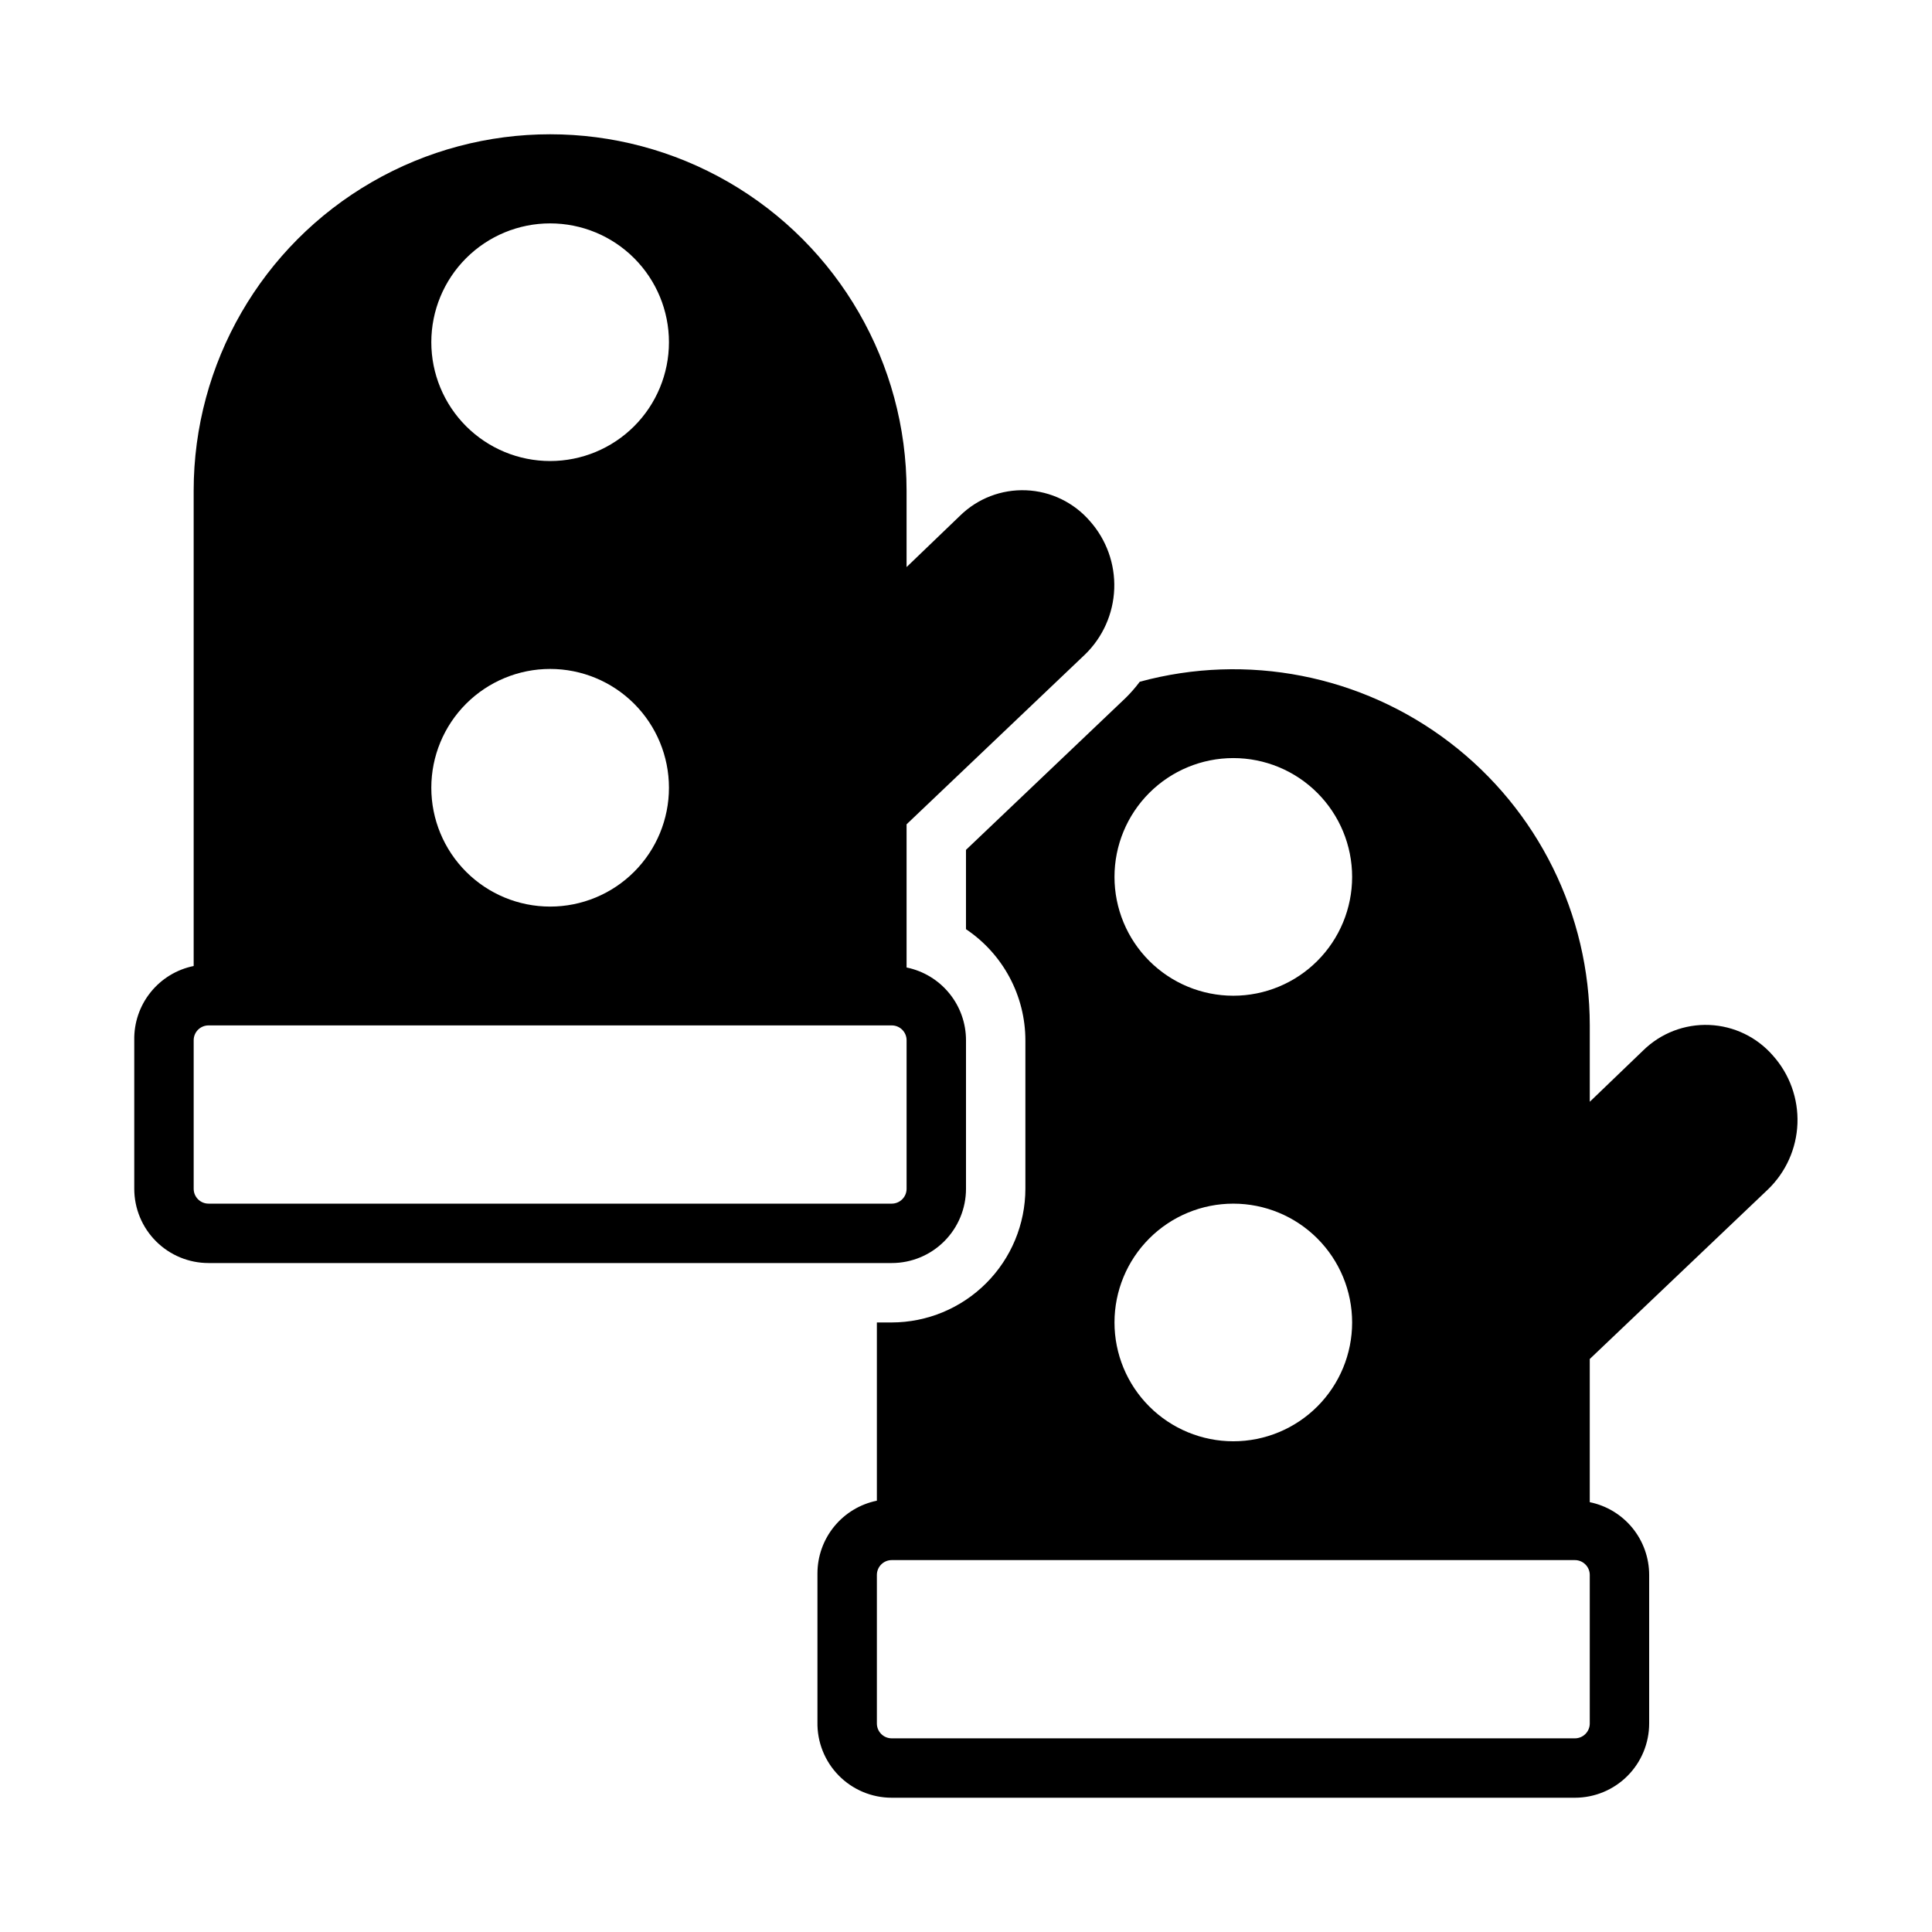
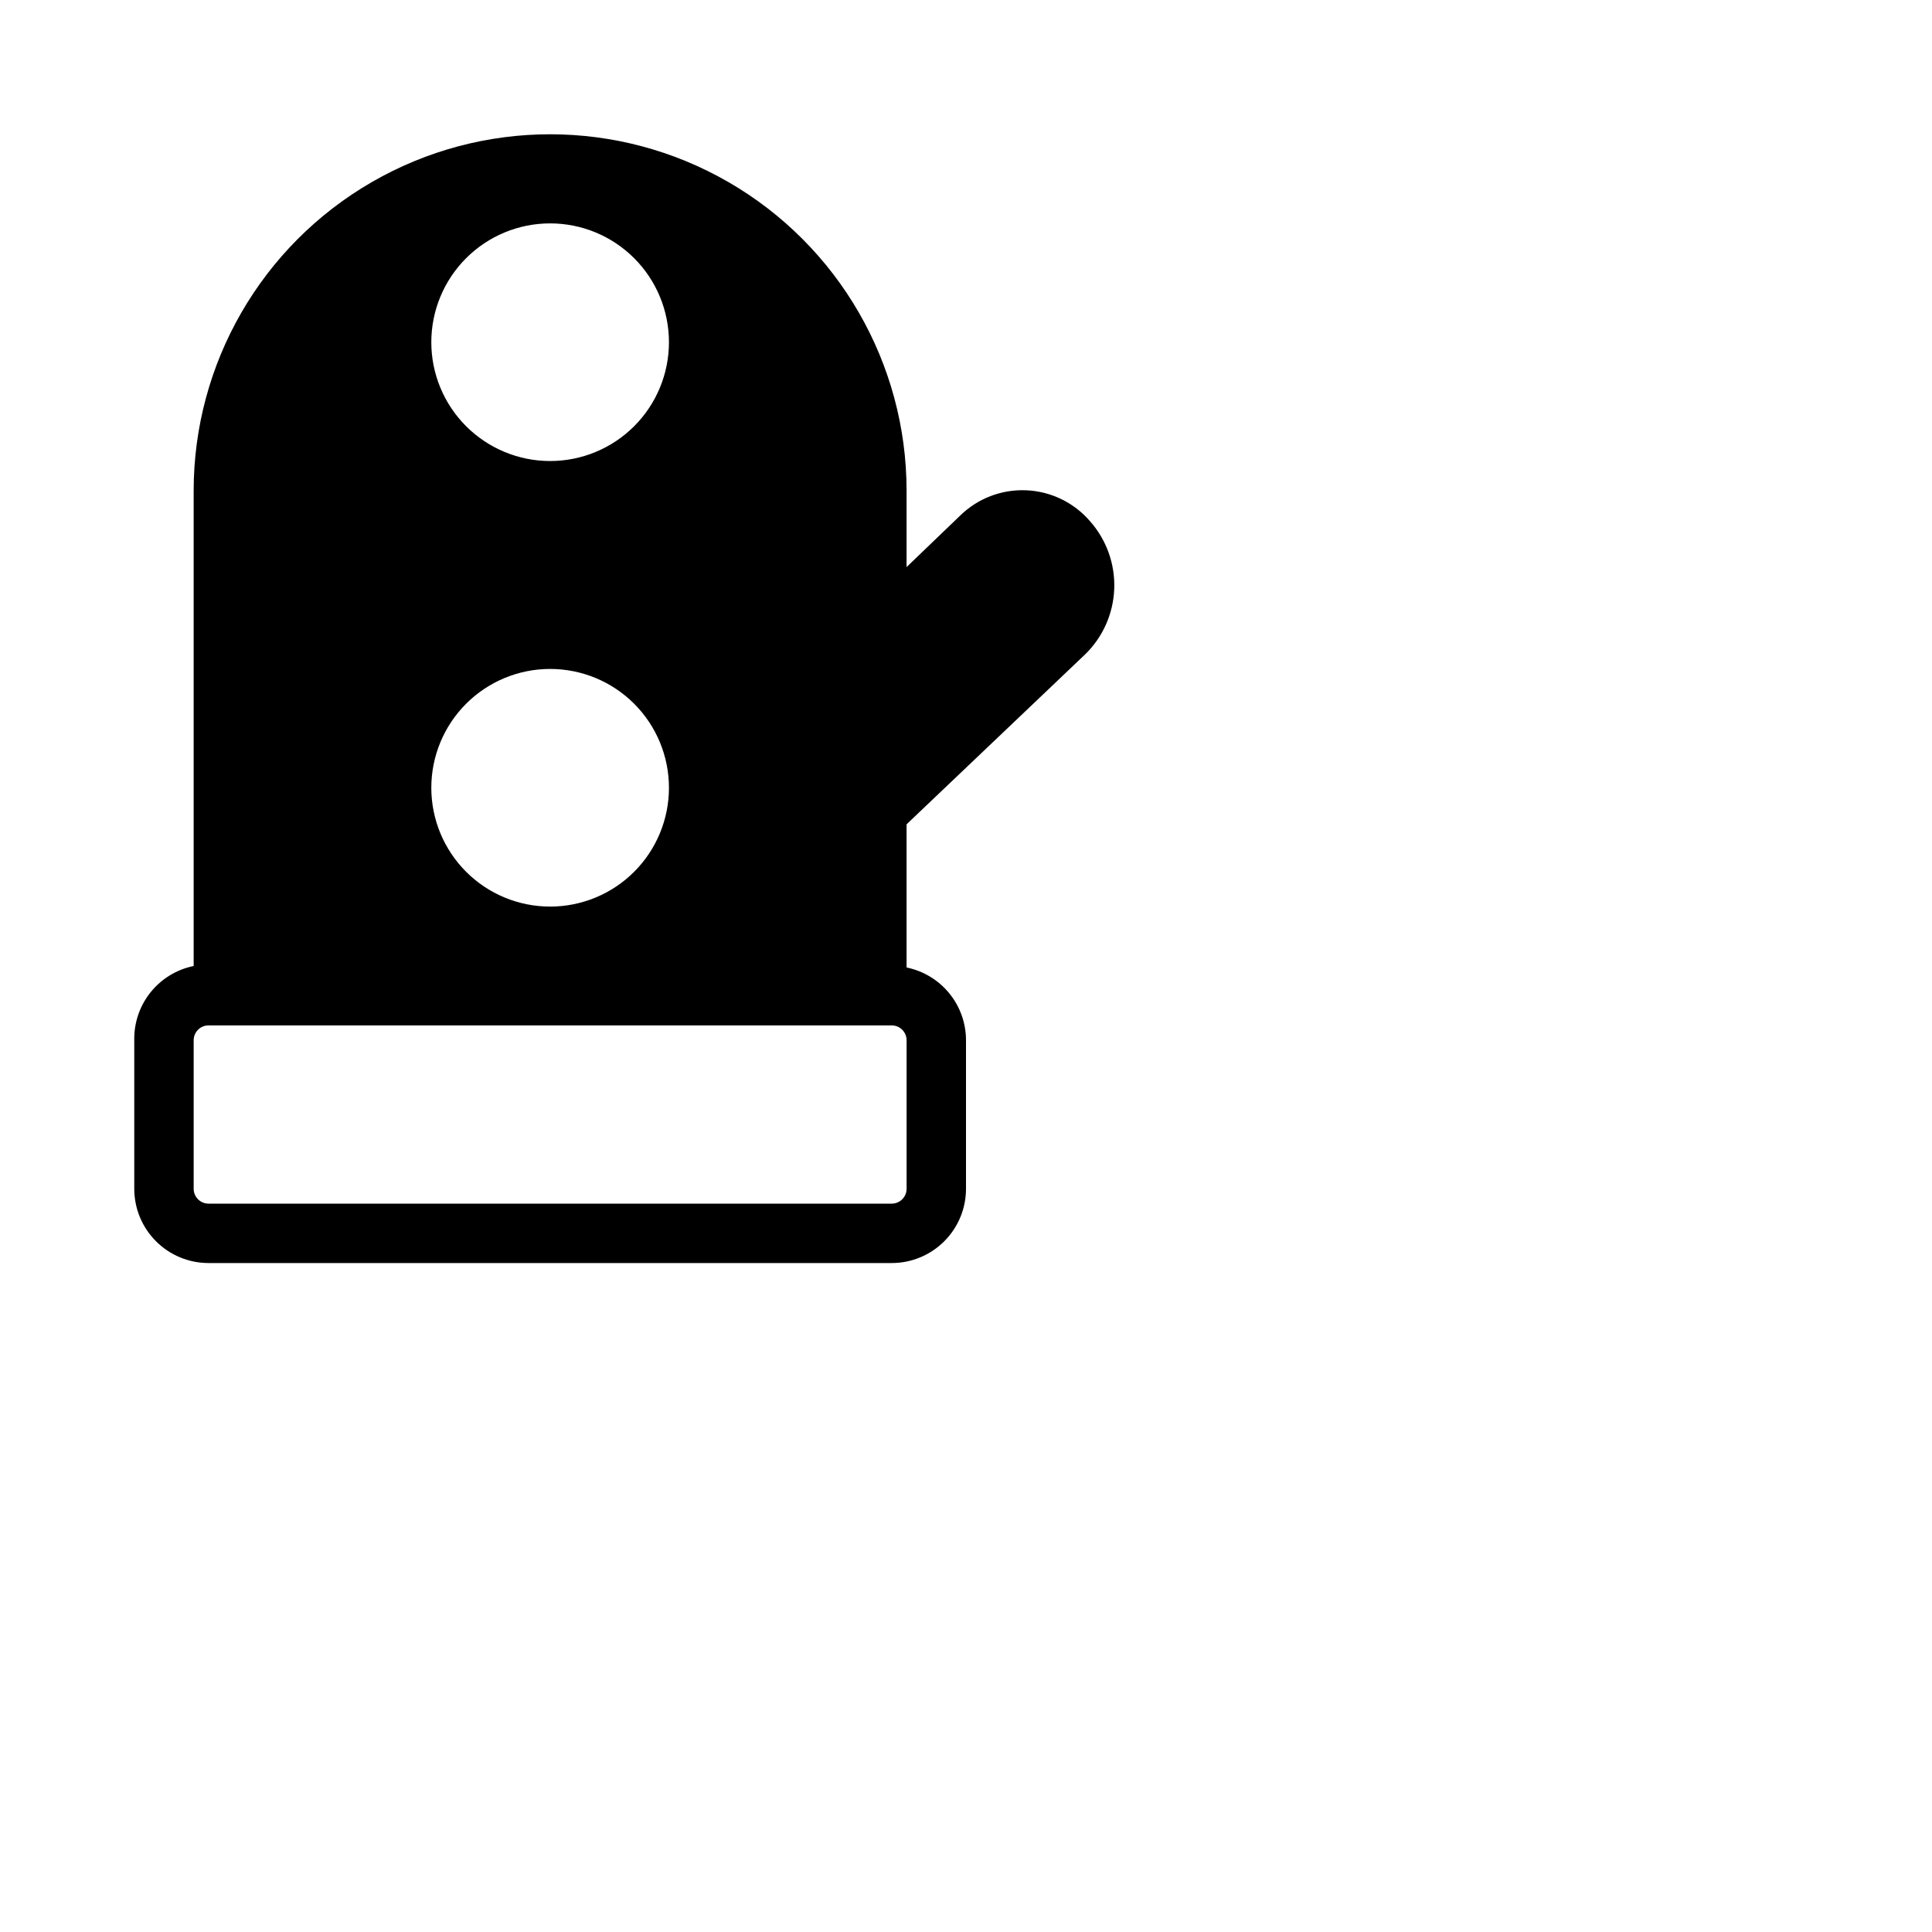
<svg xmlns="http://www.w3.org/2000/svg" fill="#000000" width="800px" height="800px" version="1.1" viewBox="144 144 512 512">
  <g>
-     <path d="m612.54 459.2c4.754-4.59 7.551-10.84 7.801-17.441 0.246-6.606-2.066-13.047-6.461-17.98-4.266-4.934-10.379-7.883-16.895-8.152-6.516-0.27-12.852 2.168-17.508 6.734l-14.168 13.617v-20.23c-0.023-29.418-13.75-57.148-37.133-75.004-23.379-17.855-53.742-23.797-82.129-16.074-1.125 1.508-2.363 2.926-3.699 4.25l-42.352 40.305v21.02c9.82 6.578 15.723 17.617 15.742 29.441v39.359c-0.02 9.387-3.758 18.387-10.398 25.023-6.637 6.641-15.637 10.379-25.023 10.398h-3.938v47.234c-4.445 0.906-8.441 3.324-11.309 6.836-2.871 3.516-4.438 7.914-4.438 12.449v39.359c-0.105 5.289 1.922 10.395 5.625 14.172 3.703 3.777 8.77 5.906 14.059 5.902h181.05c5.219 0 10.227-2.074 13.914-5.762 3.691-3.691 5.766-8.699 5.766-13.918v-39.359c0-4.535-1.566-8.934-4.434-12.449-2.871-3.516-6.863-5.93-11.309-6.836v-37.945zm-141.7-114.3c8.352 0 16.359 3.316 22.266 9.223 5.902 5.906 9.223 13.914 9.223 22.266 0 8.352-3.32 16.359-9.223 22.266-5.906 5.906-13.914 9.223-22.266 9.223-8.352 0-16.359-3.316-22.266-9.223s-9.223-13.914-9.223-22.266c0-8.352 3.316-16.359 9.223-22.266s13.914-9.223 22.266-9.223zm0 118.08c8.352 0 16.359 3.316 22.266 9.223 5.902 5.902 9.223 13.914 9.223 22.262 0 8.352-3.32 16.363-9.223 22.266-5.906 5.906-13.914 9.223-22.266 9.223-8.352 0-16.359-3.316-22.266-9.223-5.906-5.902-9.223-13.914-9.223-22.266 0-8.348 3.316-16.359 9.223-22.262 5.906-5.906 13.914-9.223 22.266-9.223zm94.465 137.76c0 1.043-0.418 2.047-1.156 2.785-0.734 0.738-1.738 1.152-2.781 1.152h-181.05c-2.176 0-3.938-1.762-3.938-3.938v-39.359c0-2.172 1.762-3.938 3.938-3.938h181.05c1.043 0 2.047 0.418 2.781 1.156 0.738 0.734 1.156 1.738 1.156 2.781z" />
    <path d="m400 459.04v-39.359c0-4.539-1.566-8.938-4.438-12.449-2.867-3.516-6.863-5.93-11.309-6.84v-37.941l47.23-44.949h0.004c4.754-4.59 7.547-10.84 7.797-17.441 0.25-6.606-2.066-13.047-6.461-17.984-4.266-4.93-10.379-7.883-16.895-8.148-6.516-0.27-12.852 2.168-17.504 6.734l-14.172 13.617v-20.23c0-33.75-18.004-64.934-47.23-81.809-29.227-16.875-65.238-16.875-94.465 0-29.227 16.875-47.234 48.059-47.234 81.809v125.95c-4.512 0.918-8.559 3.391-11.434 6.988-2.879 3.594-4.402 8.086-4.309 12.691v39.359c0 5.219 2.074 10.227 5.766 13.914 3.688 3.691 8.695 5.766 13.914 5.766h181.06c5.219 0 10.223-2.074 13.914-5.766 3.691-3.688 5.766-8.695 5.766-13.914zm-110.21-255.84c8.352 0 16.363 3.316 22.266 9.223 5.906 5.902 9.223 13.914 9.223 22.266s-3.316 16.359-9.223 22.266c-5.902 5.902-13.914 9.223-22.266 9.223-8.352 0-16.359-3.32-22.266-9.223-5.902-5.906-9.223-13.914-9.223-22.266s3.32-16.363 9.223-22.266c5.906-5.906 13.914-9.223 22.266-9.223zm0 118.08v-0.004c8.352 0 16.363 3.32 22.266 9.223 5.906 5.906 9.223 13.914 9.223 22.266s-3.316 16.359-9.223 22.266c-5.902 5.906-13.914 9.223-22.266 9.223-8.352 0-16.359-3.316-22.266-9.223-5.902-5.906-9.223-13.914-9.223-22.266s3.32-16.359 9.223-22.266c5.906-5.902 13.914-9.223 22.266-9.223zm-94.465 137.76v-39.359c0-2.176 1.766-3.938 3.938-3.938h181.06c1.043 0 2.043 0.414 2.781 1.152 0.738 0.738 1.152 1.738 1.152 2.785v39.359c0 1.043-0.414 2.043-1.152 2.781-0.738 0.738-1.738 1.156-2.781 1.156h-181.06c-2.172 0-3.938-1.766-3.938-3.938z" />
  </g>
</svg>